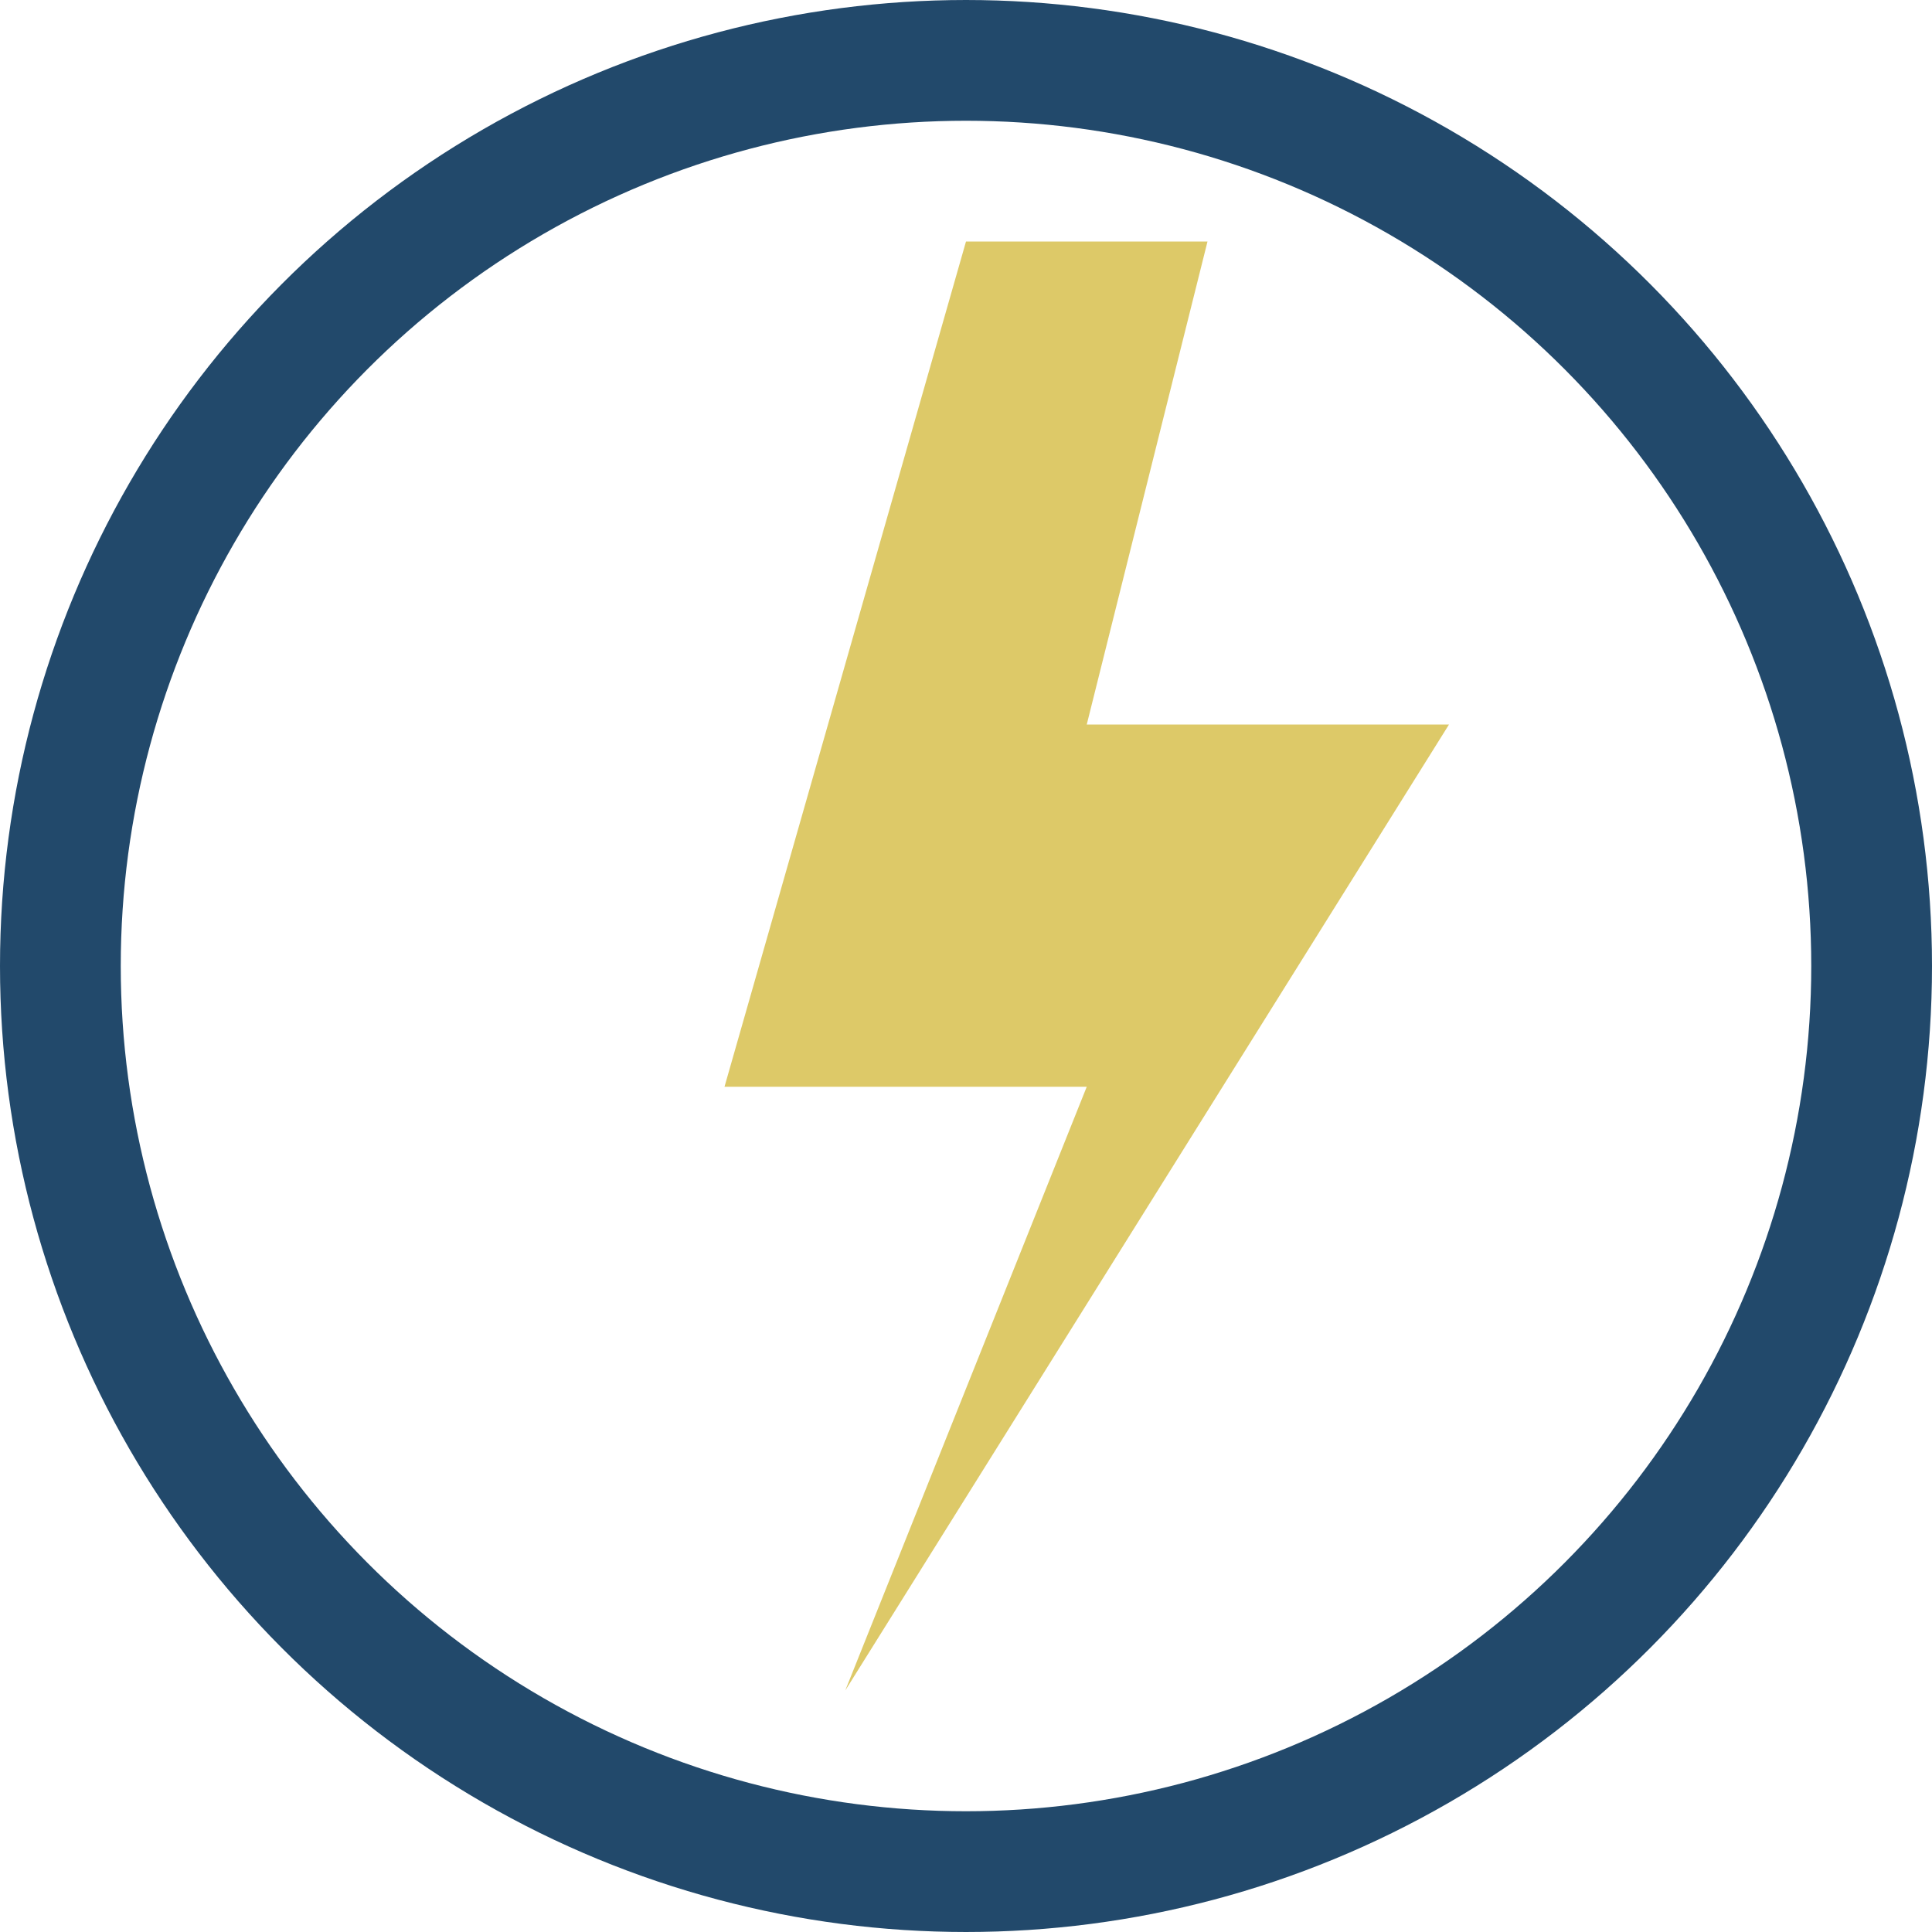
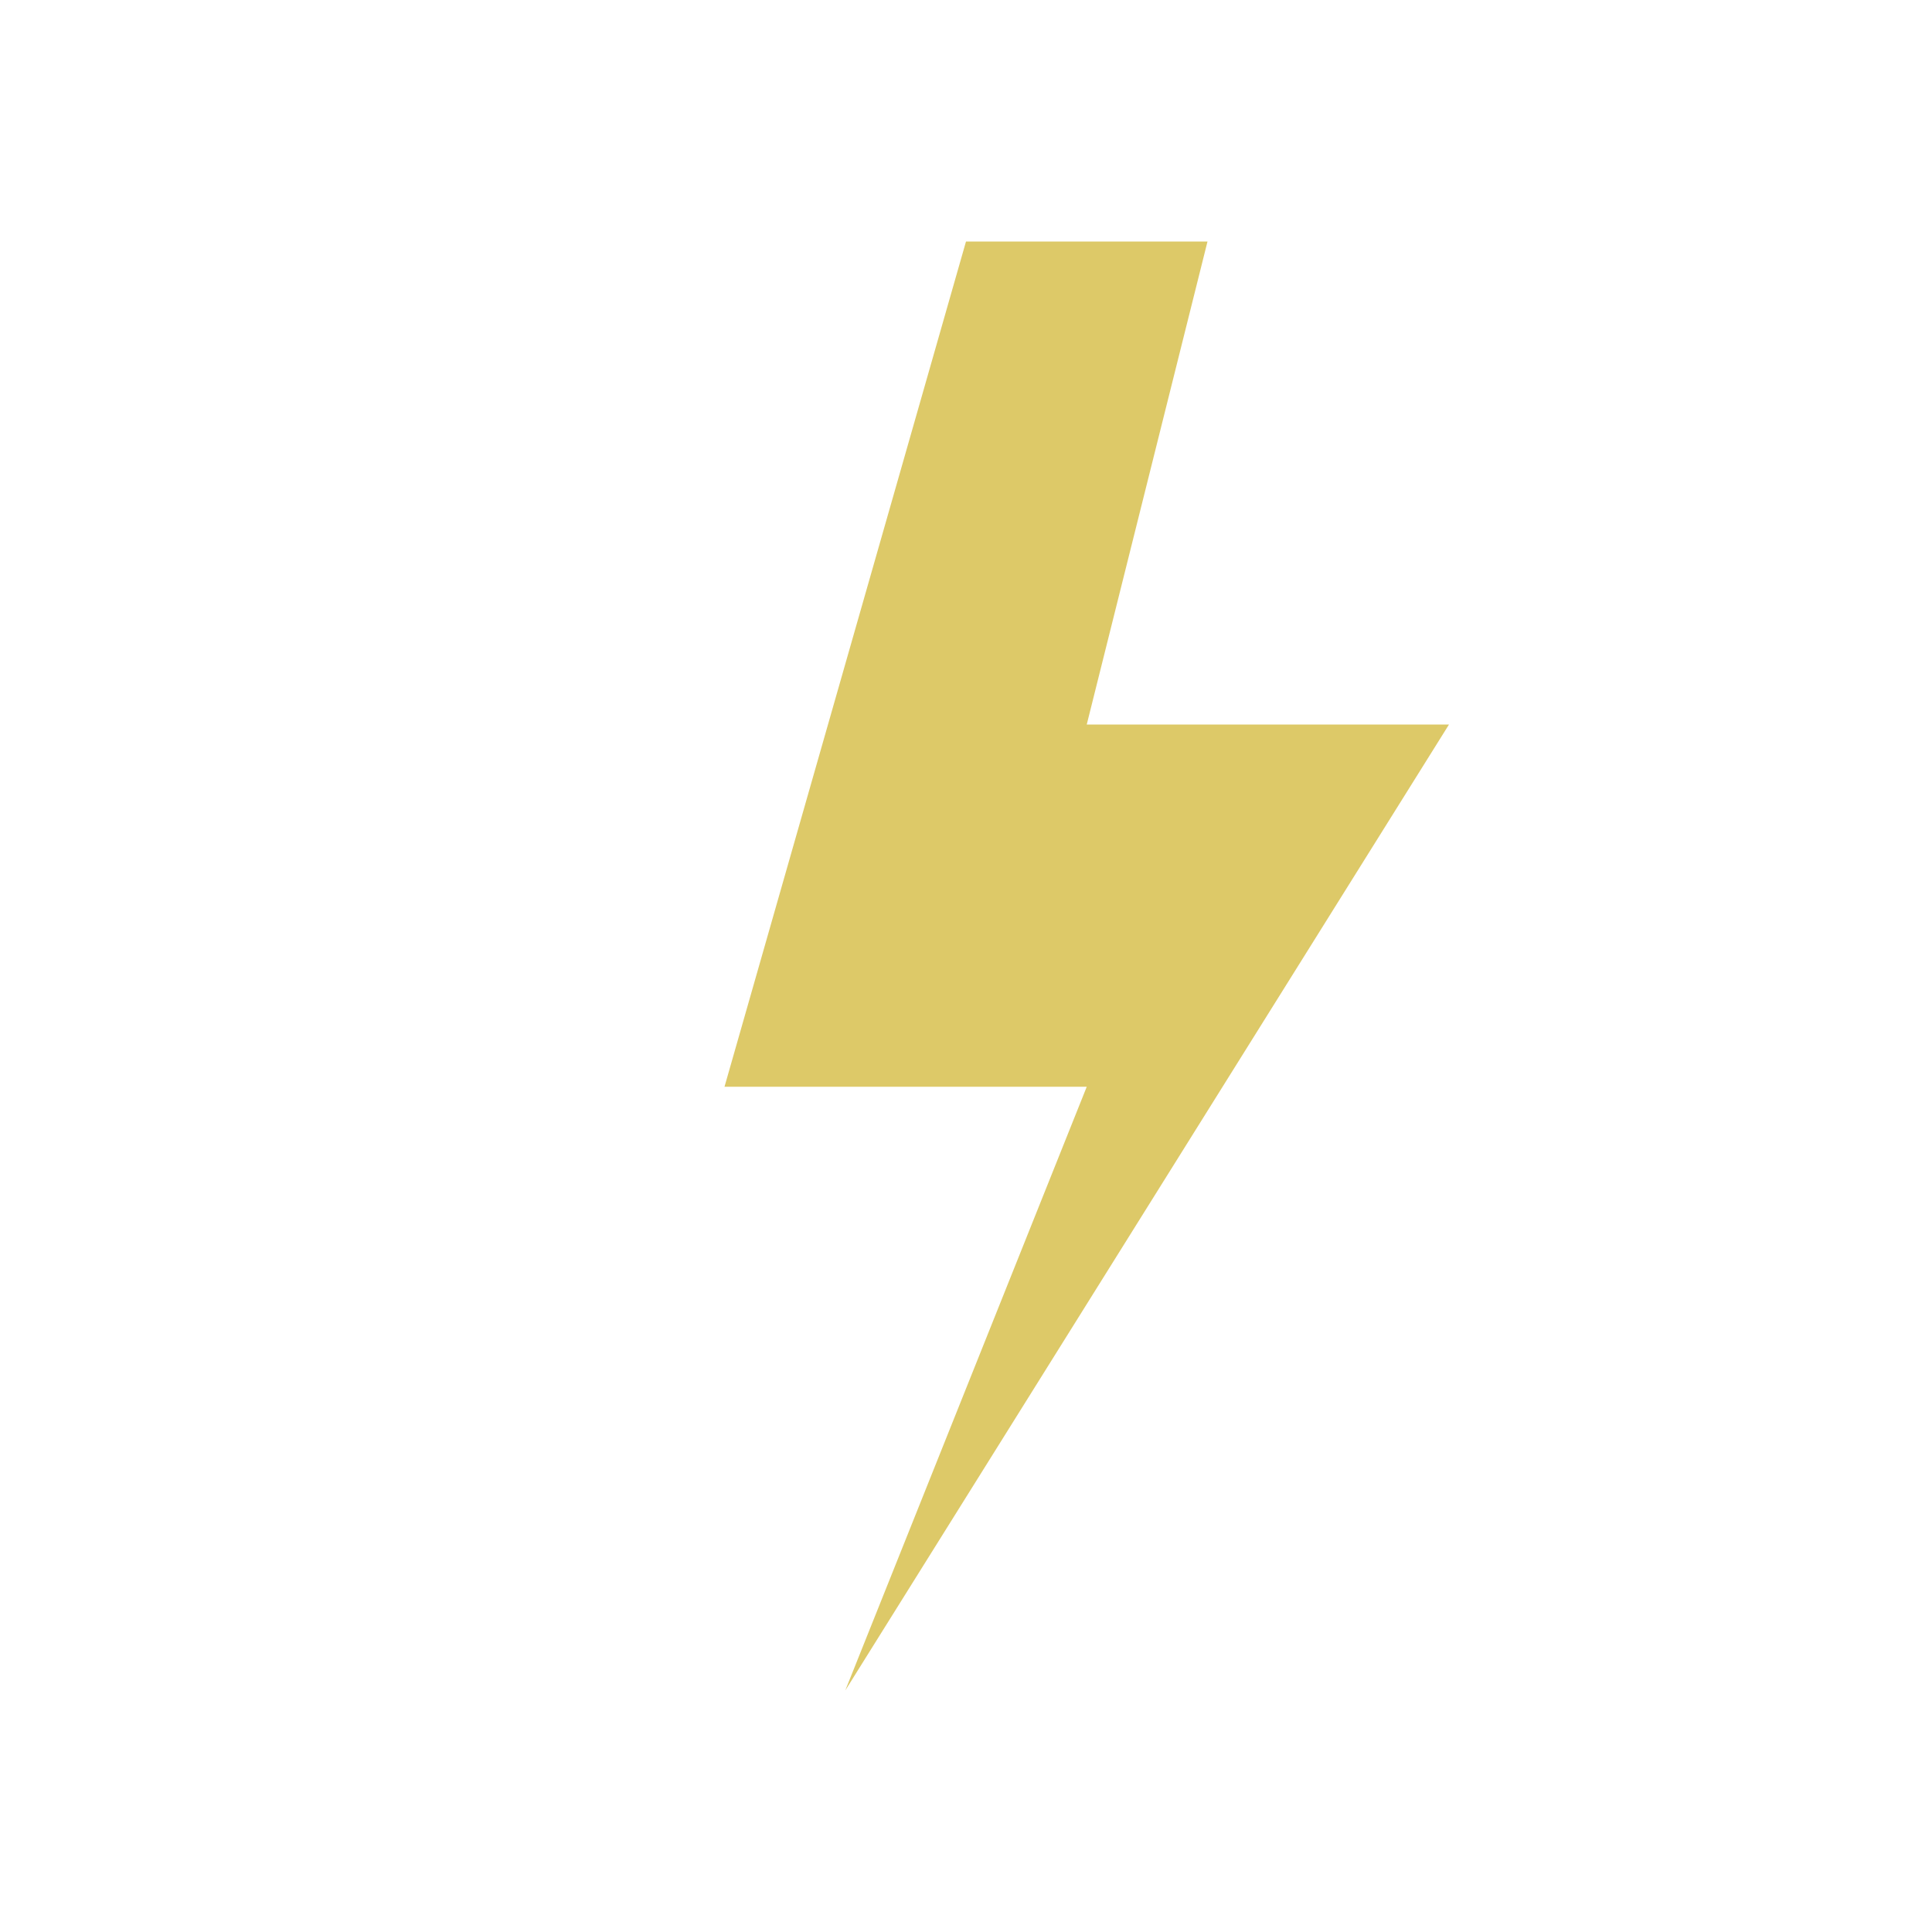
<svg xmlns="http://www.w3.org/2000/svg" width="32" height="32" viewBox="0 0 32 32">
  <polygon points="16,4 12,18 18,18 14,28 24,12 18,12 20,4" fill="#DDC968" />
-   <circle cx="16" cy="16" r="15" stroke="#22496B" stroke-width="2" fill="none" />
</svg>